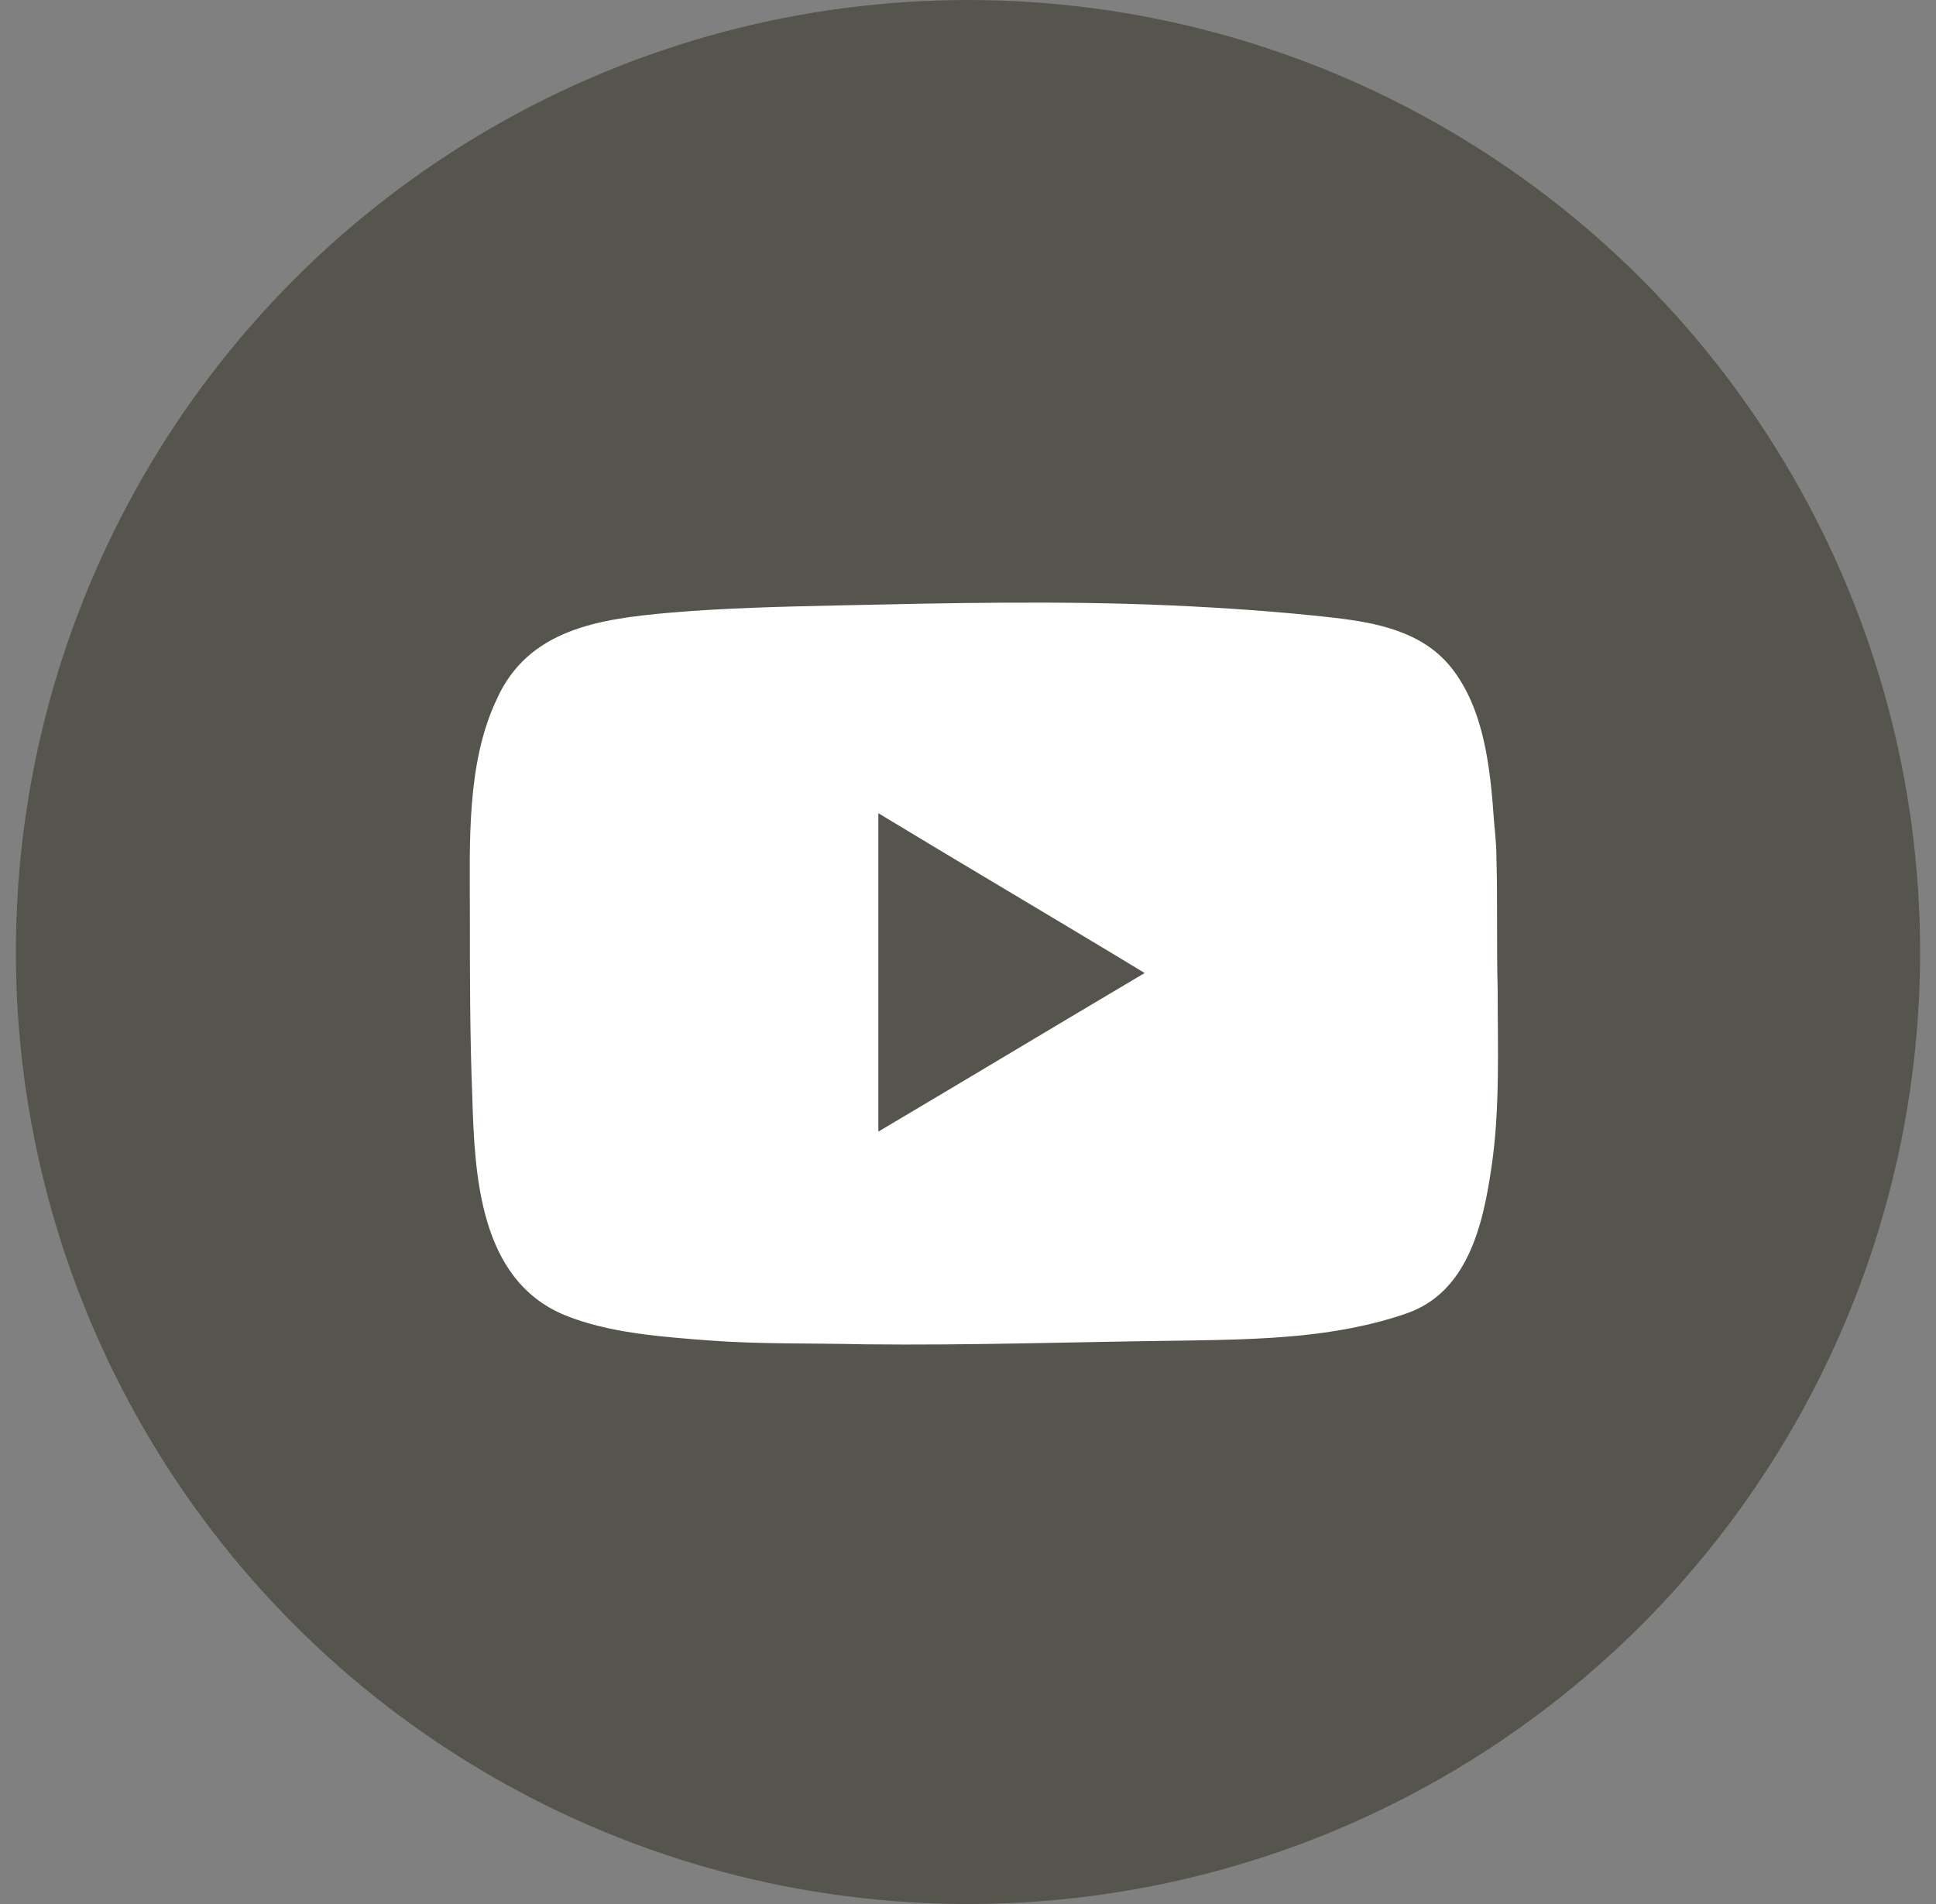
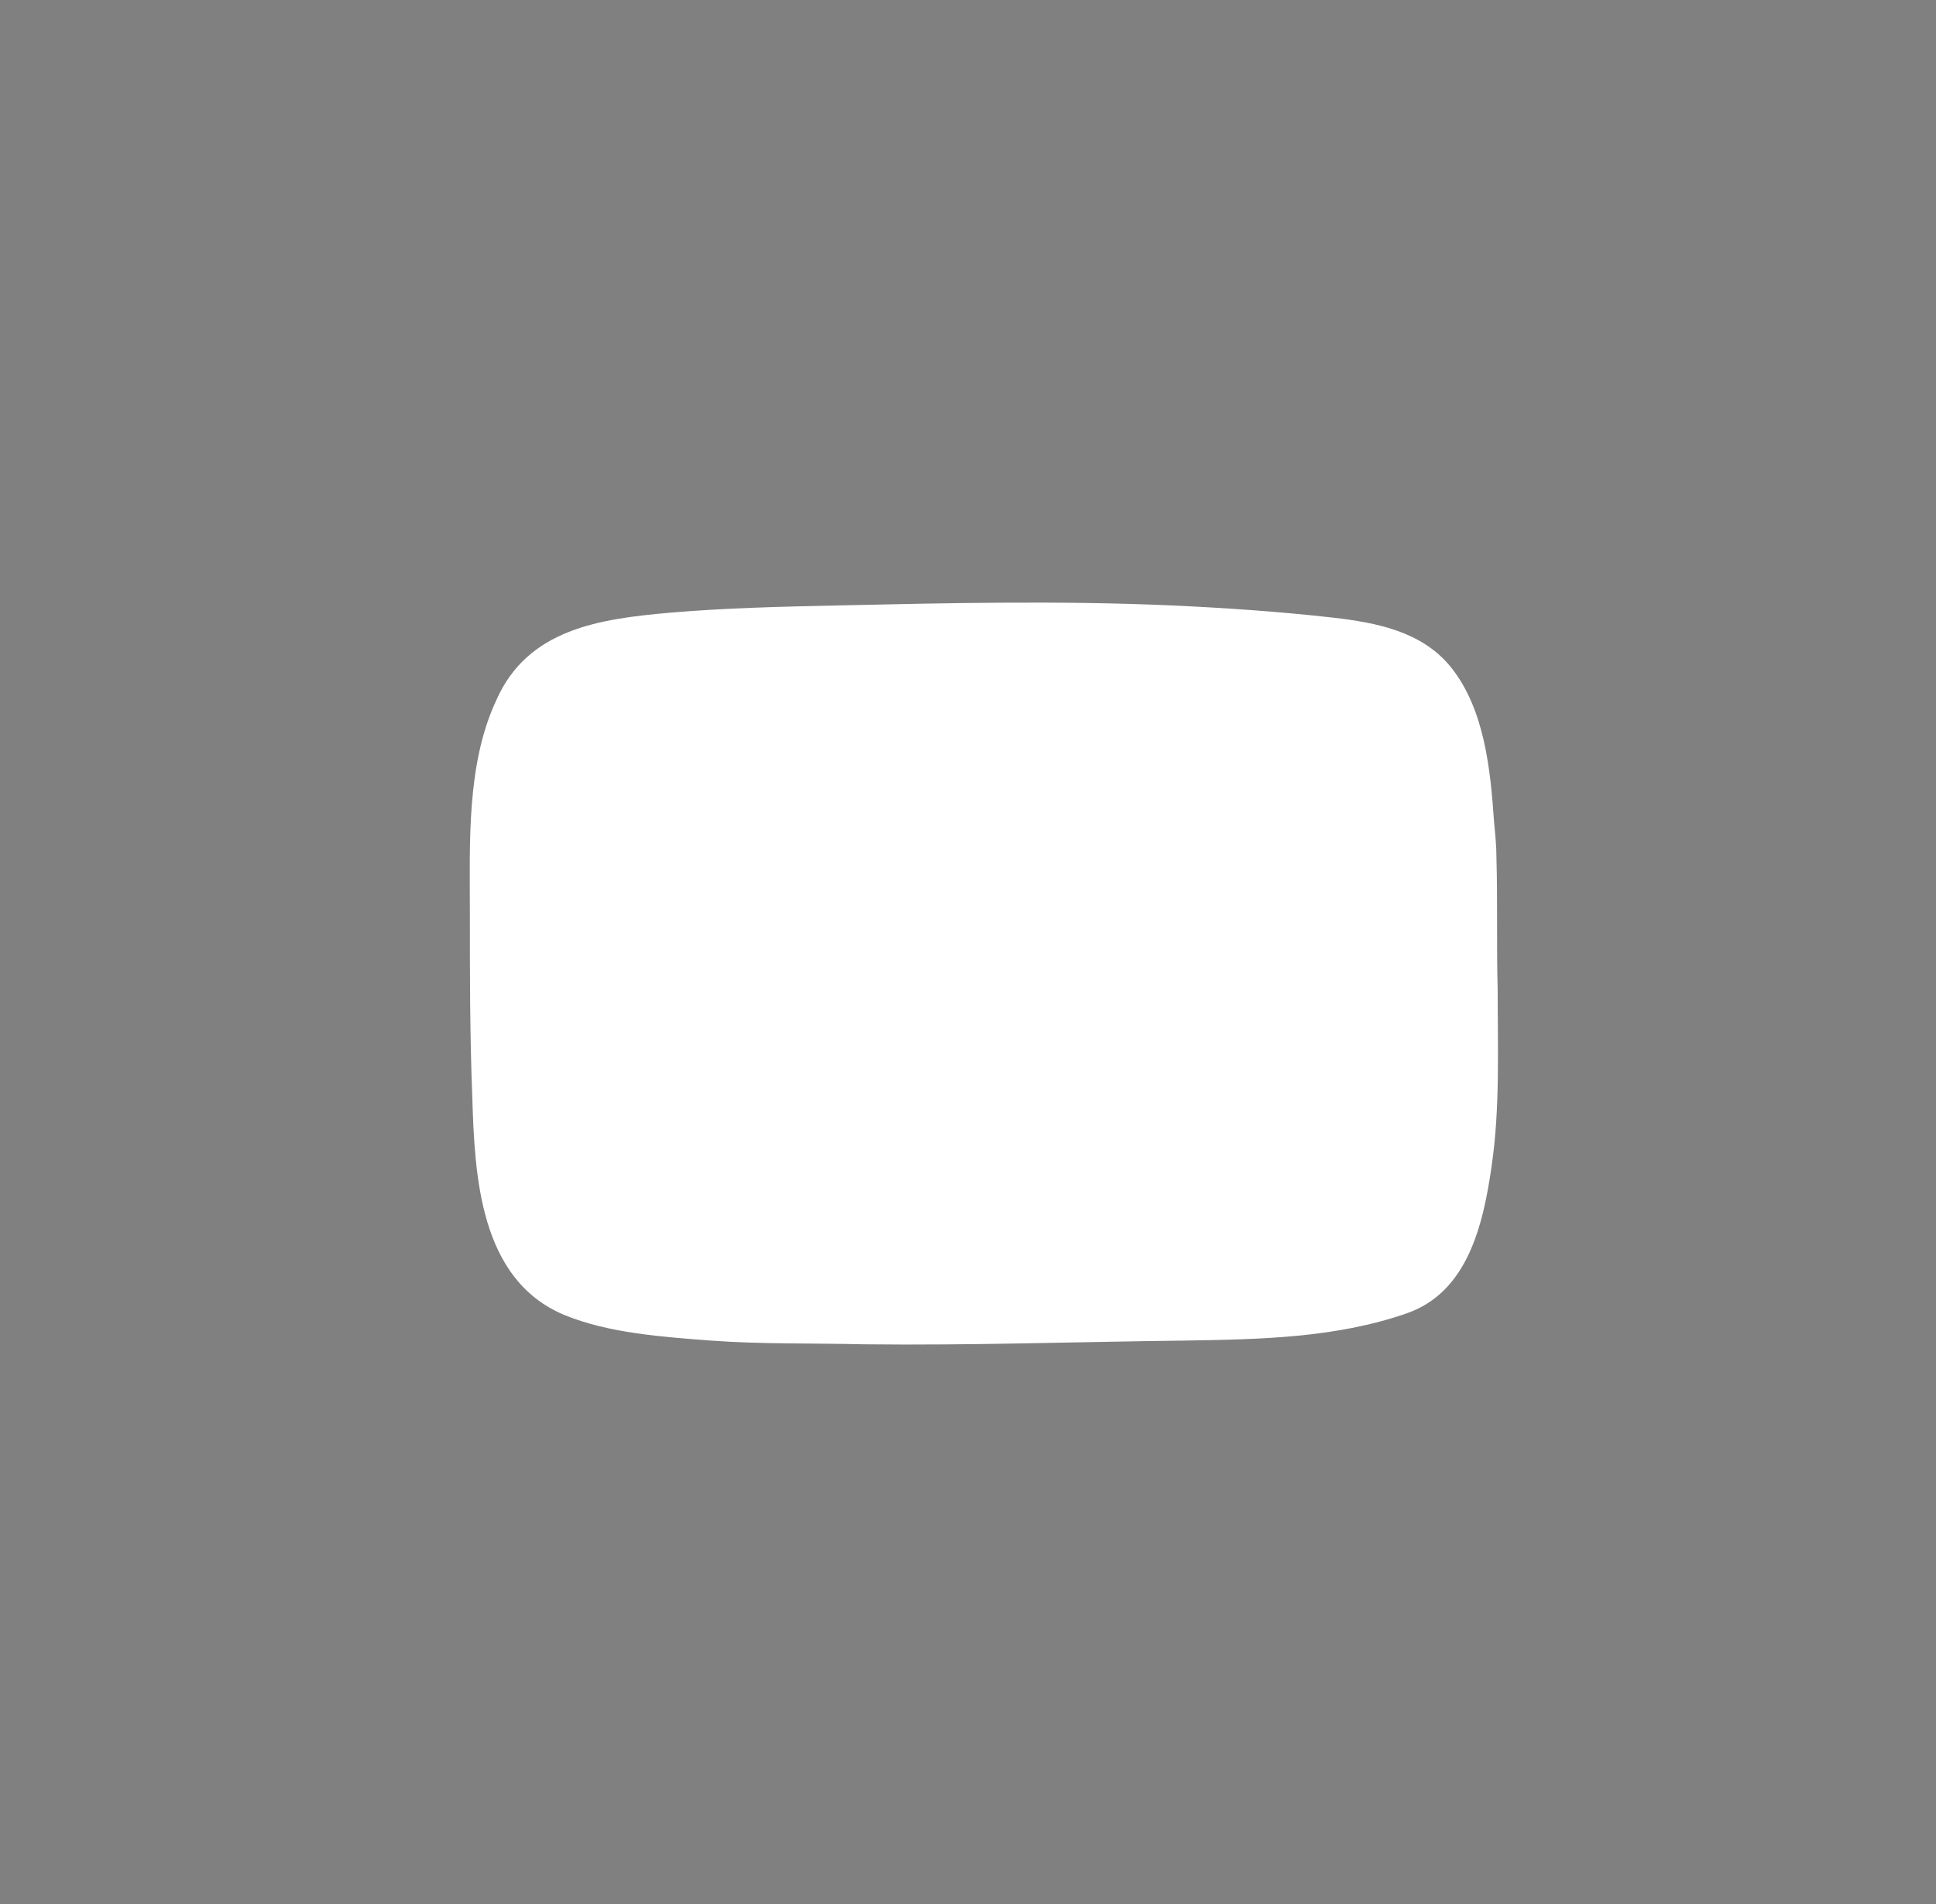
<svg xmlns="http://www.w3.org/2000/svg" width="61" height="60" viewBox="0 0 61 60" fill="none">
  <rect x="0" y="0" width="61" height="60" fill="#808080" stroke="none" />
-   <circle cx="30.5" cy="30" r="30" fill="#56554D" />
  <path d="M47.151 27.059C47.151 26.672 47.113 26.284 47.075 25.897C46.961 24.231 46.771 22.333 45.708 21.015C44.797 19.892 43.355 19.621 42.026 19.466C40.317 19.272 38.609 19.156 36.901 19.078C33.408 18.924 29.915 19.001 26.422 19.078C24.638 19.117 22.854 19.156 21.069 19.311C18.905 19.505 16.628 19.815 15.64 22.061C14.691 24.076 14.805 26.594 14.805 28.764C14.805 30.701 14.805 32.638 14.881 34.575C14.957 37.054 15.109 40.309 17.767 41.432C19.171 42.013 20.88 42.129 22.398 42.245C23.993 42.362 25.587 42.323 27.22 42.362C30.599 42.401 33.939 42.284 37.318 42.245C39.672 42.207 42.064 42.168 44.304 41.393C46.24 40.735 46.733 38.604 46.999 36.744C47.265 34.923 47.189 33.025 47.189 31.204C47.151 29.771 47.189 28.415 47.151 27.059Z" fill="white" />
-   <path d="M36.066 30.662C33.256 28.957 30.485 27.33 27.675 25.626V35.66C30.485 33.994 33.256 32.328 36.066 30.662Z" fill="#56554D" />
</svg>